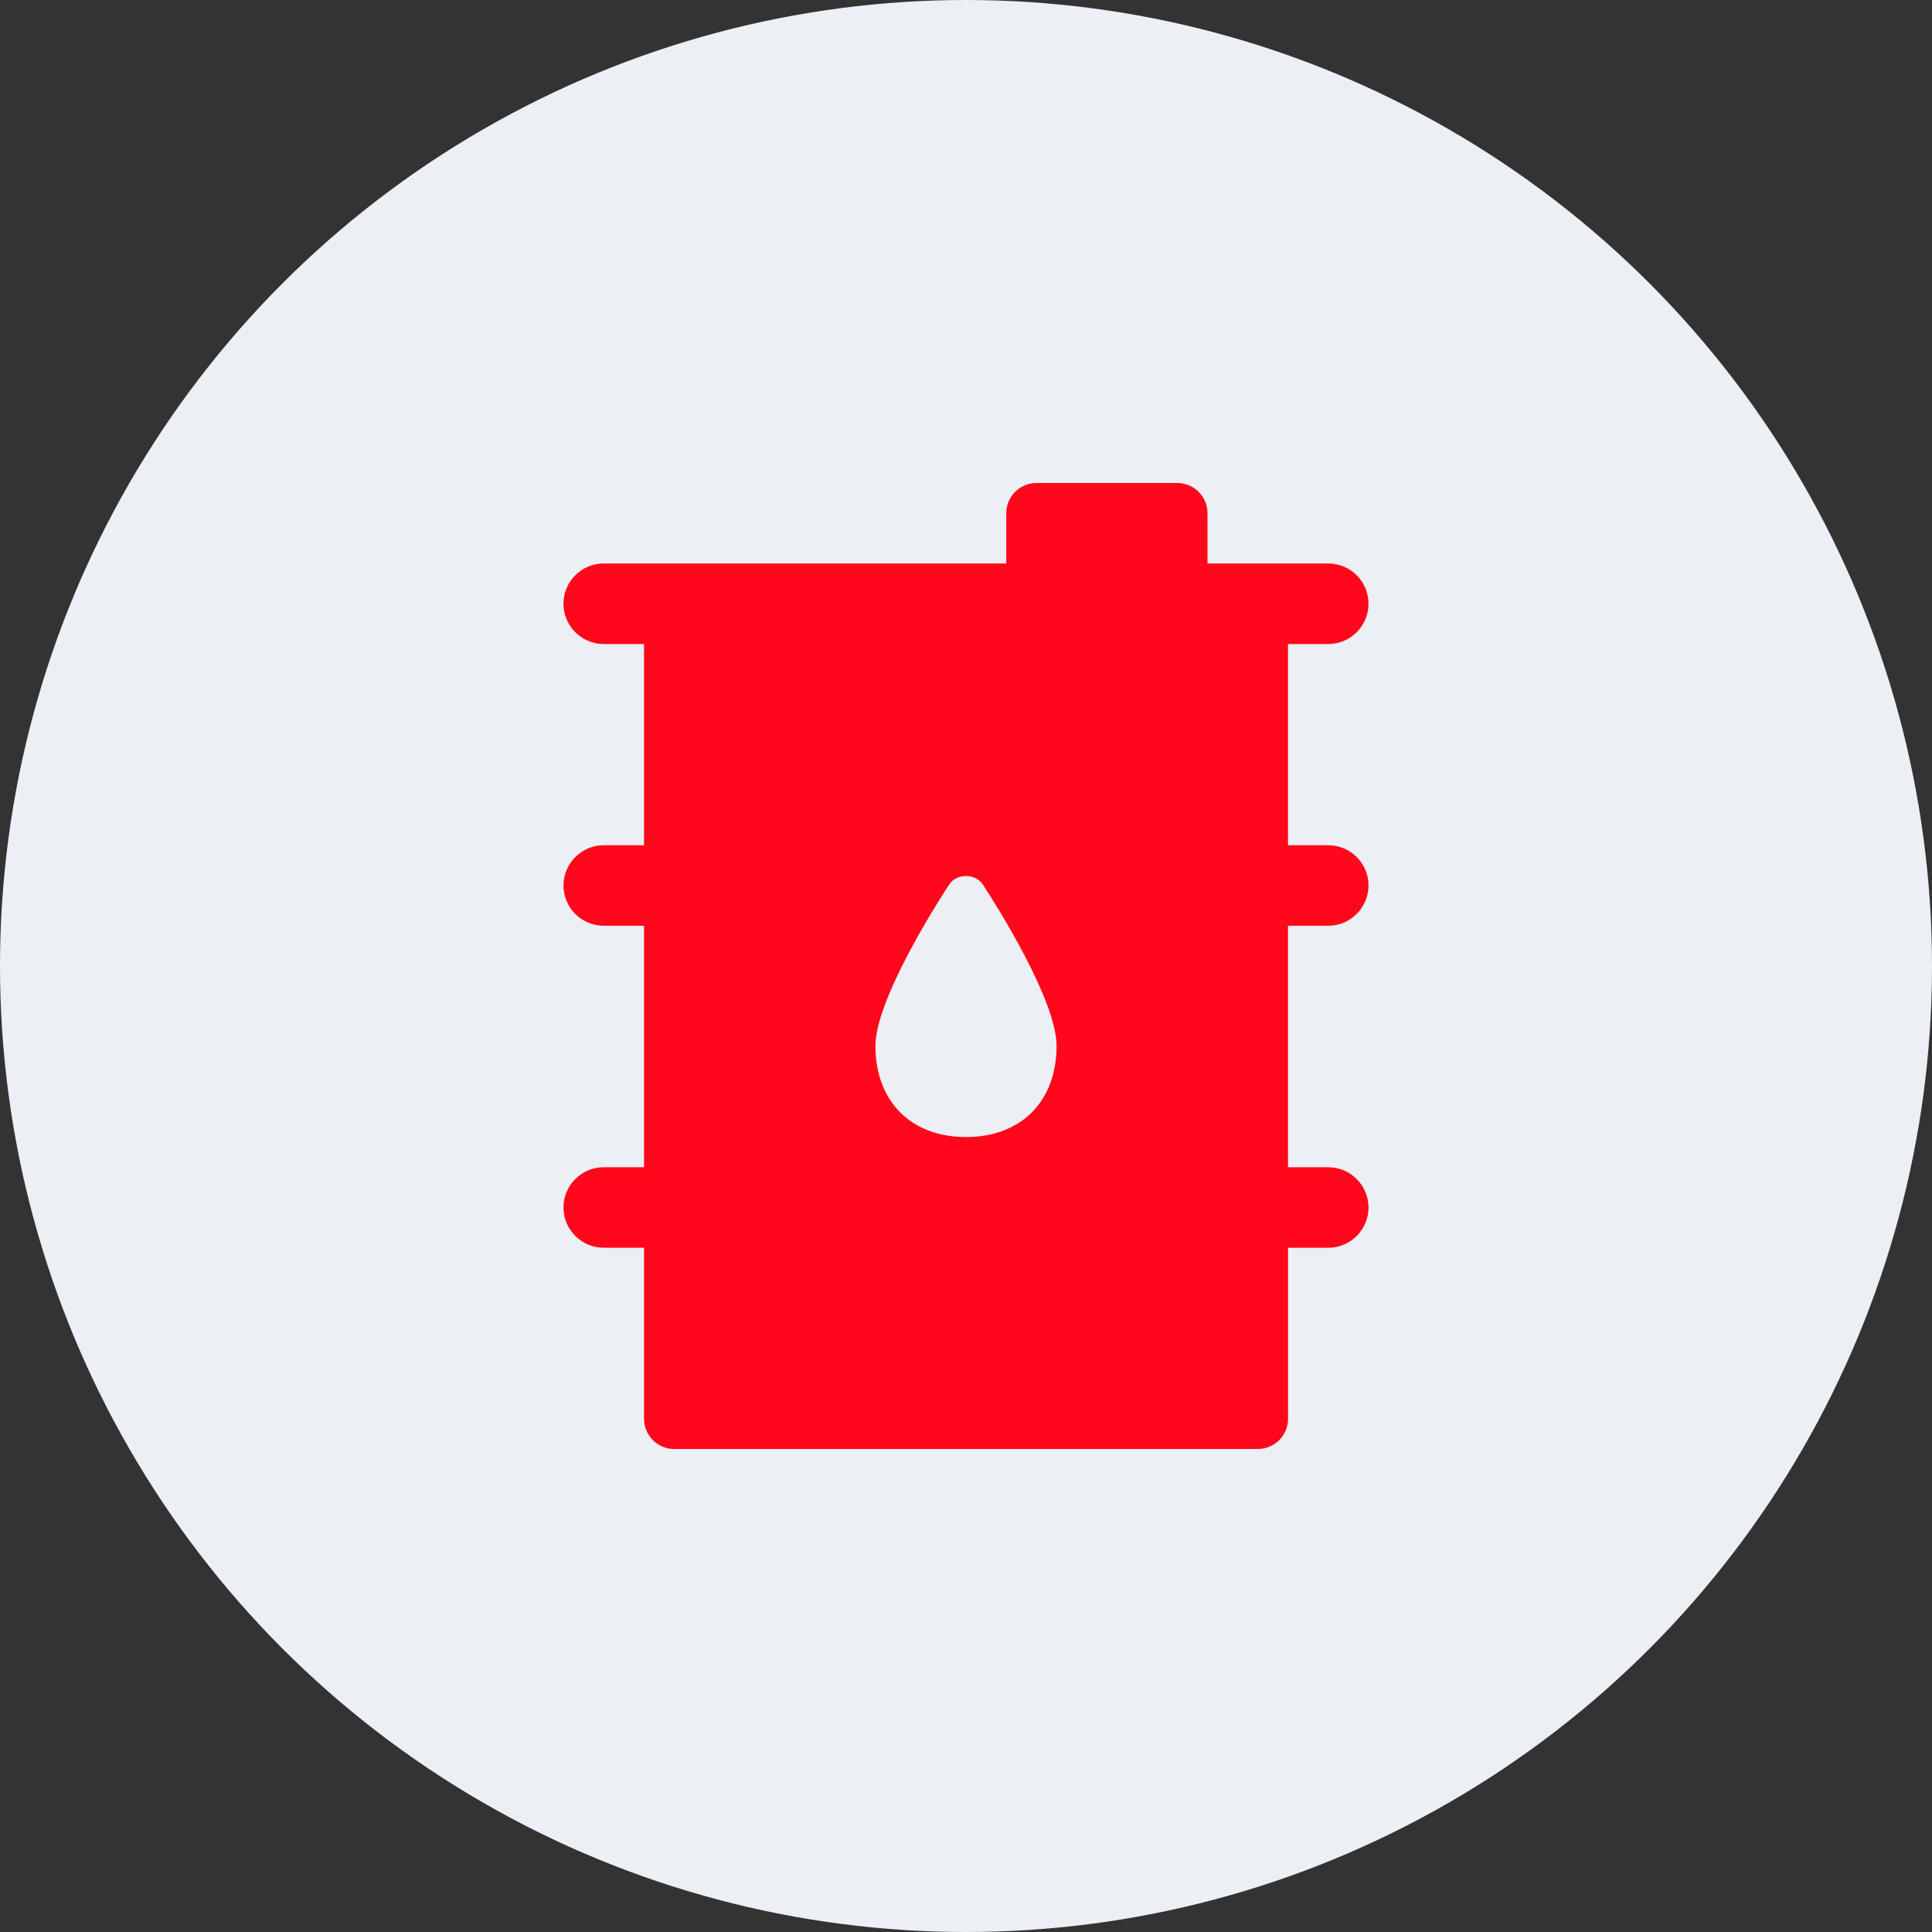
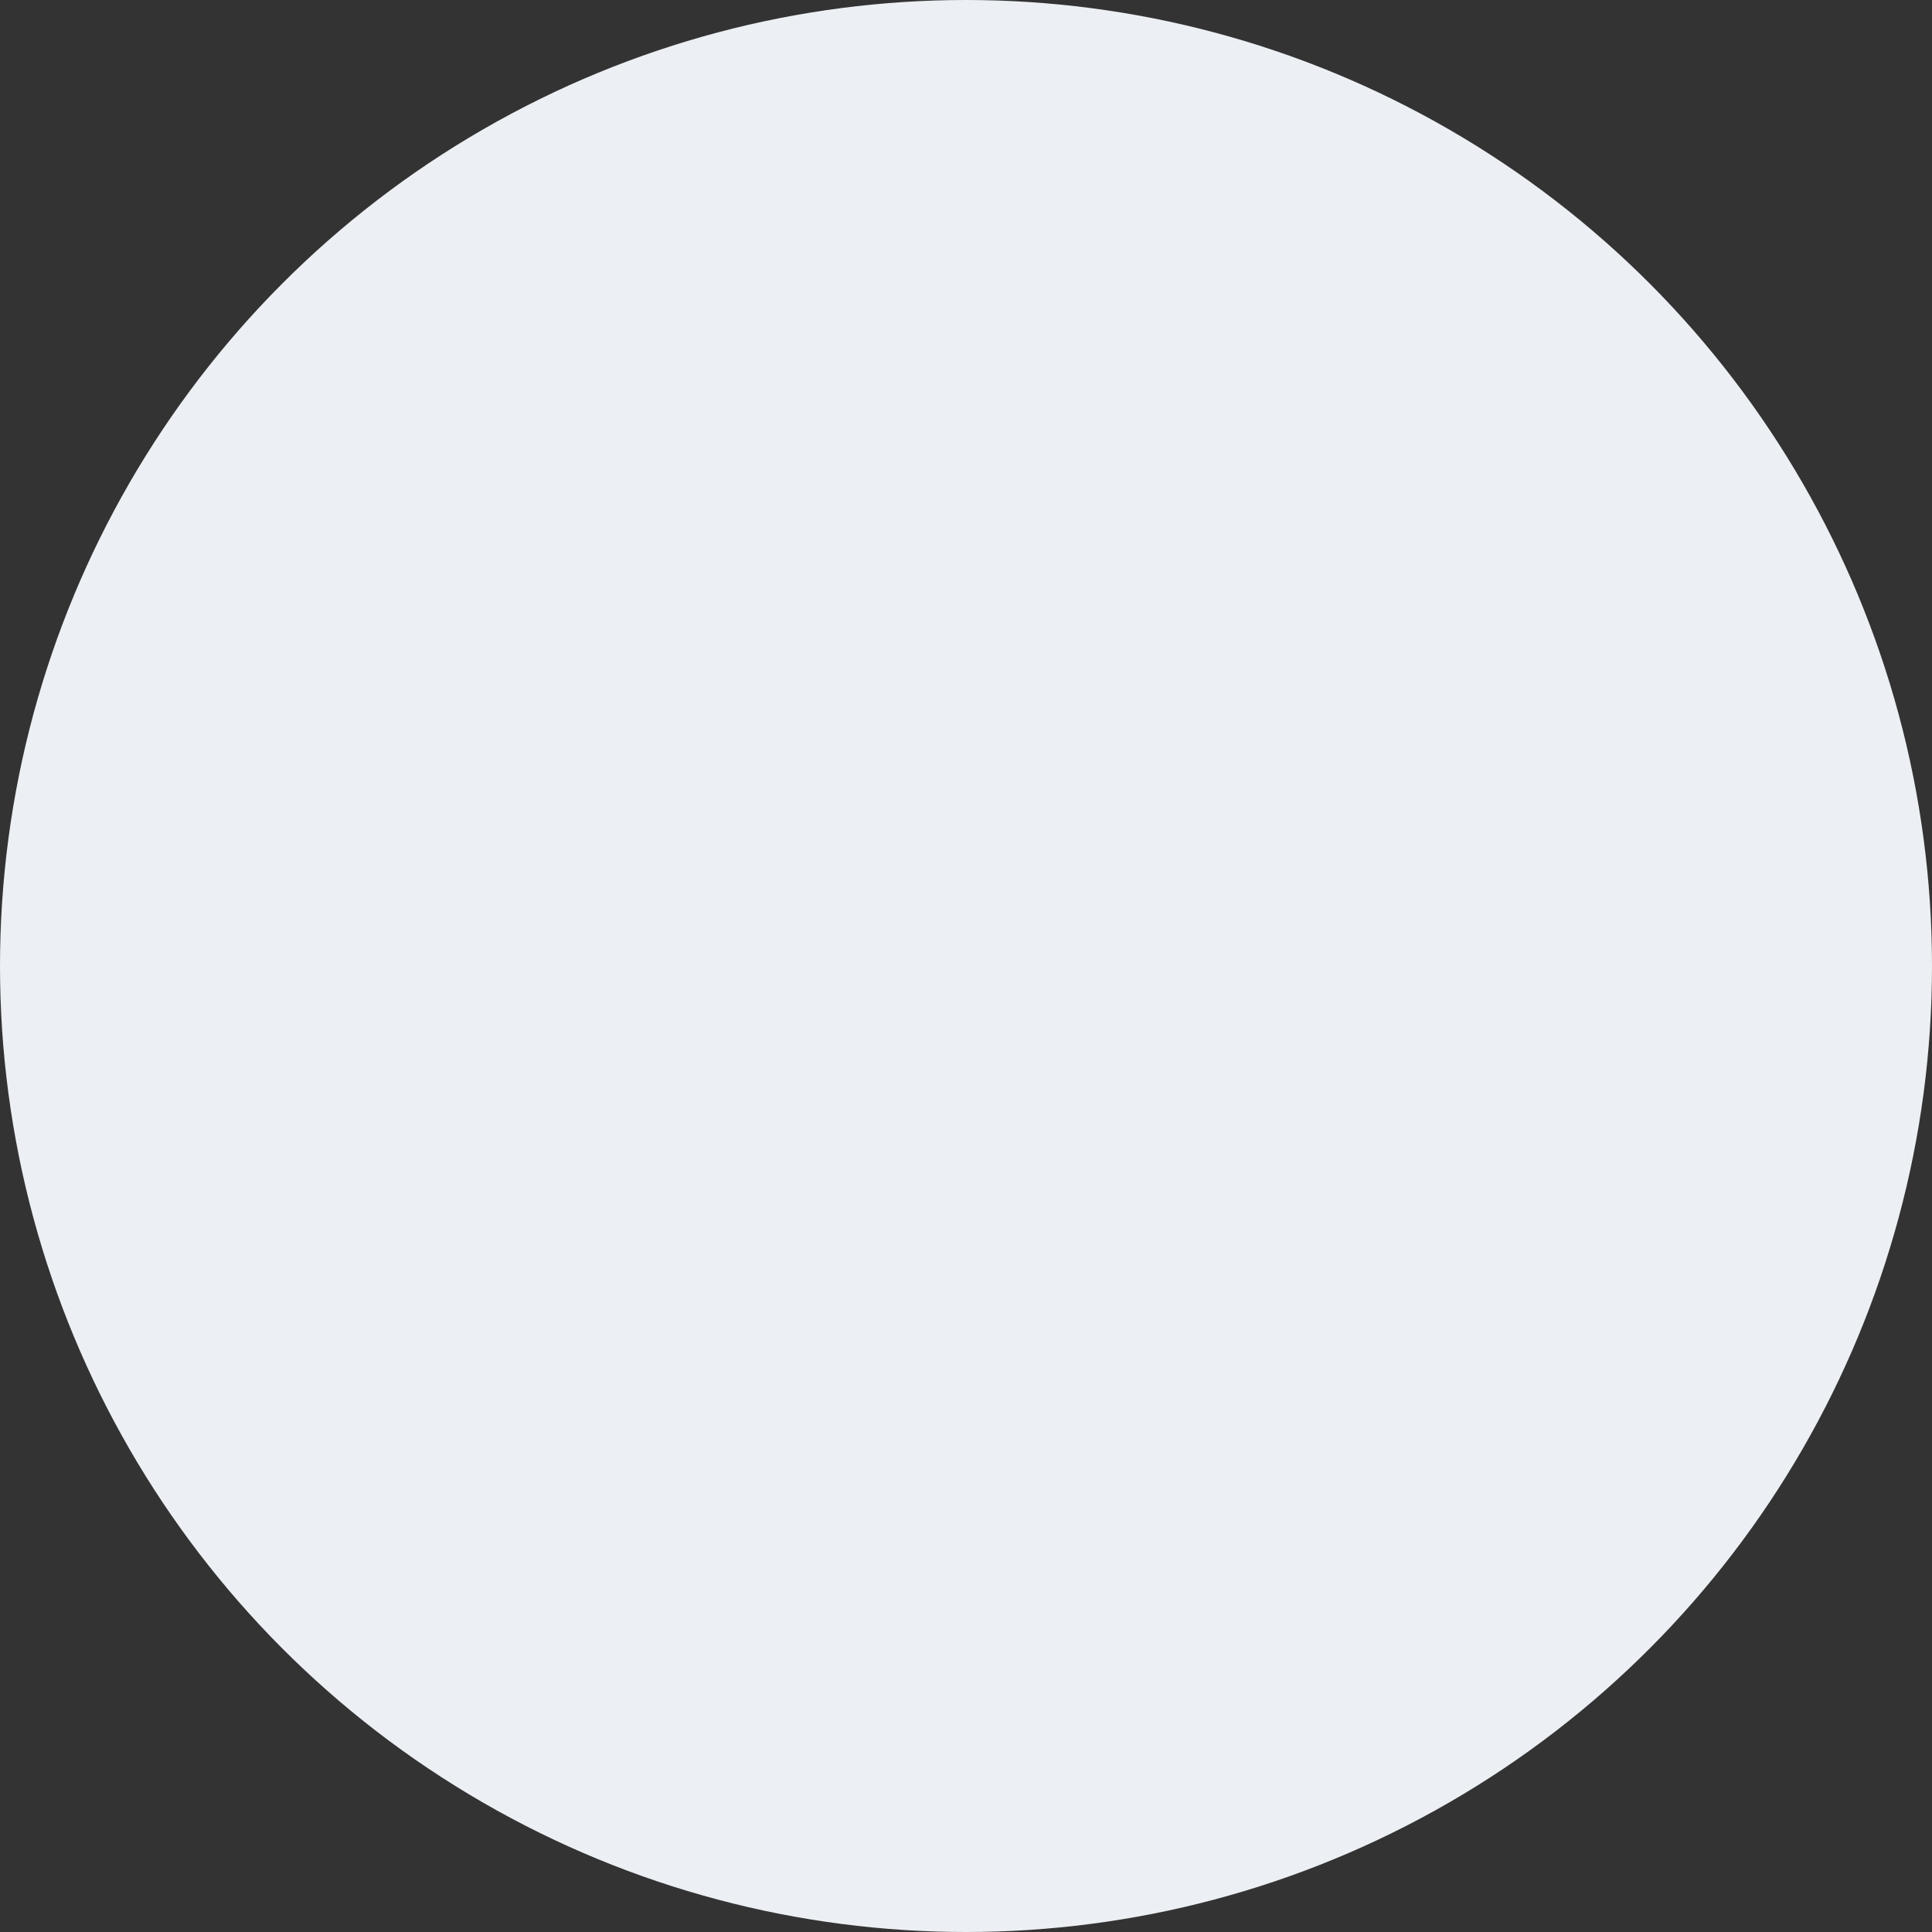
<svg xmlns="http://www.w3.org/2000/svg" width="80" height="80" viewBox="0 0 80 80" fill="none">
  <rect x="0" y="0" width="80" height="80" fill="#333333" stroke="none" />
  <circle cx="40" cy="40" r="40" fill="#ECEFF3" />
-   <path d="M55 38.333C55.92 38.333 56.667 37.585 56.667 36.665C56.667 35.745 55.92 35 55 35H53.333V26.668H55C55.92 26.668 56.667 25.92 56.667 25C56.667 24.08 55.92 23.332 55 23.332H52.083H50V21.25C50 20.56 49.44 20 48.75 20H42.917C42.227 20 41.667 20.56 41.667 21.25V23.332H27.918H25C24.08 23.332 23.332 24.08 23.332 25C23.332 25.92 24.08 26.668 25 26.668H26.668V35H25C24.08 35 23.332 35.748 23.332 36.667C23.332 37.587 24.08 38.333 25 38.333H26.668V48.333H25C24.08 48.333 23.332 49.08 23.332 50C23.332 50.92 24.08 51.667 25 51.667H26.668V58.75C26.668 59.44 27.227 60 27.918 60H52.085C52.775 60 53.335 59.44 53.335 58.75V51.667H55C55.92 51.667 56.667 50.92 56.667 50C56.667 49.08 55.92 48.333 55 48.333H53.333V38.333H55ZM40 47.083C37.722 47.083 36.25 45.602 36.25 43.312C36.25 41.398 38.792 37.407 39.303 36.627C39.61 36.157 40.39 36.157 40.697 36.627C41.208 37.407 43.75 41.398 43.75 43.312C43.75 45.602 42.278 47.083 40 47.083Z" fill="#FF081B" />
</svg>